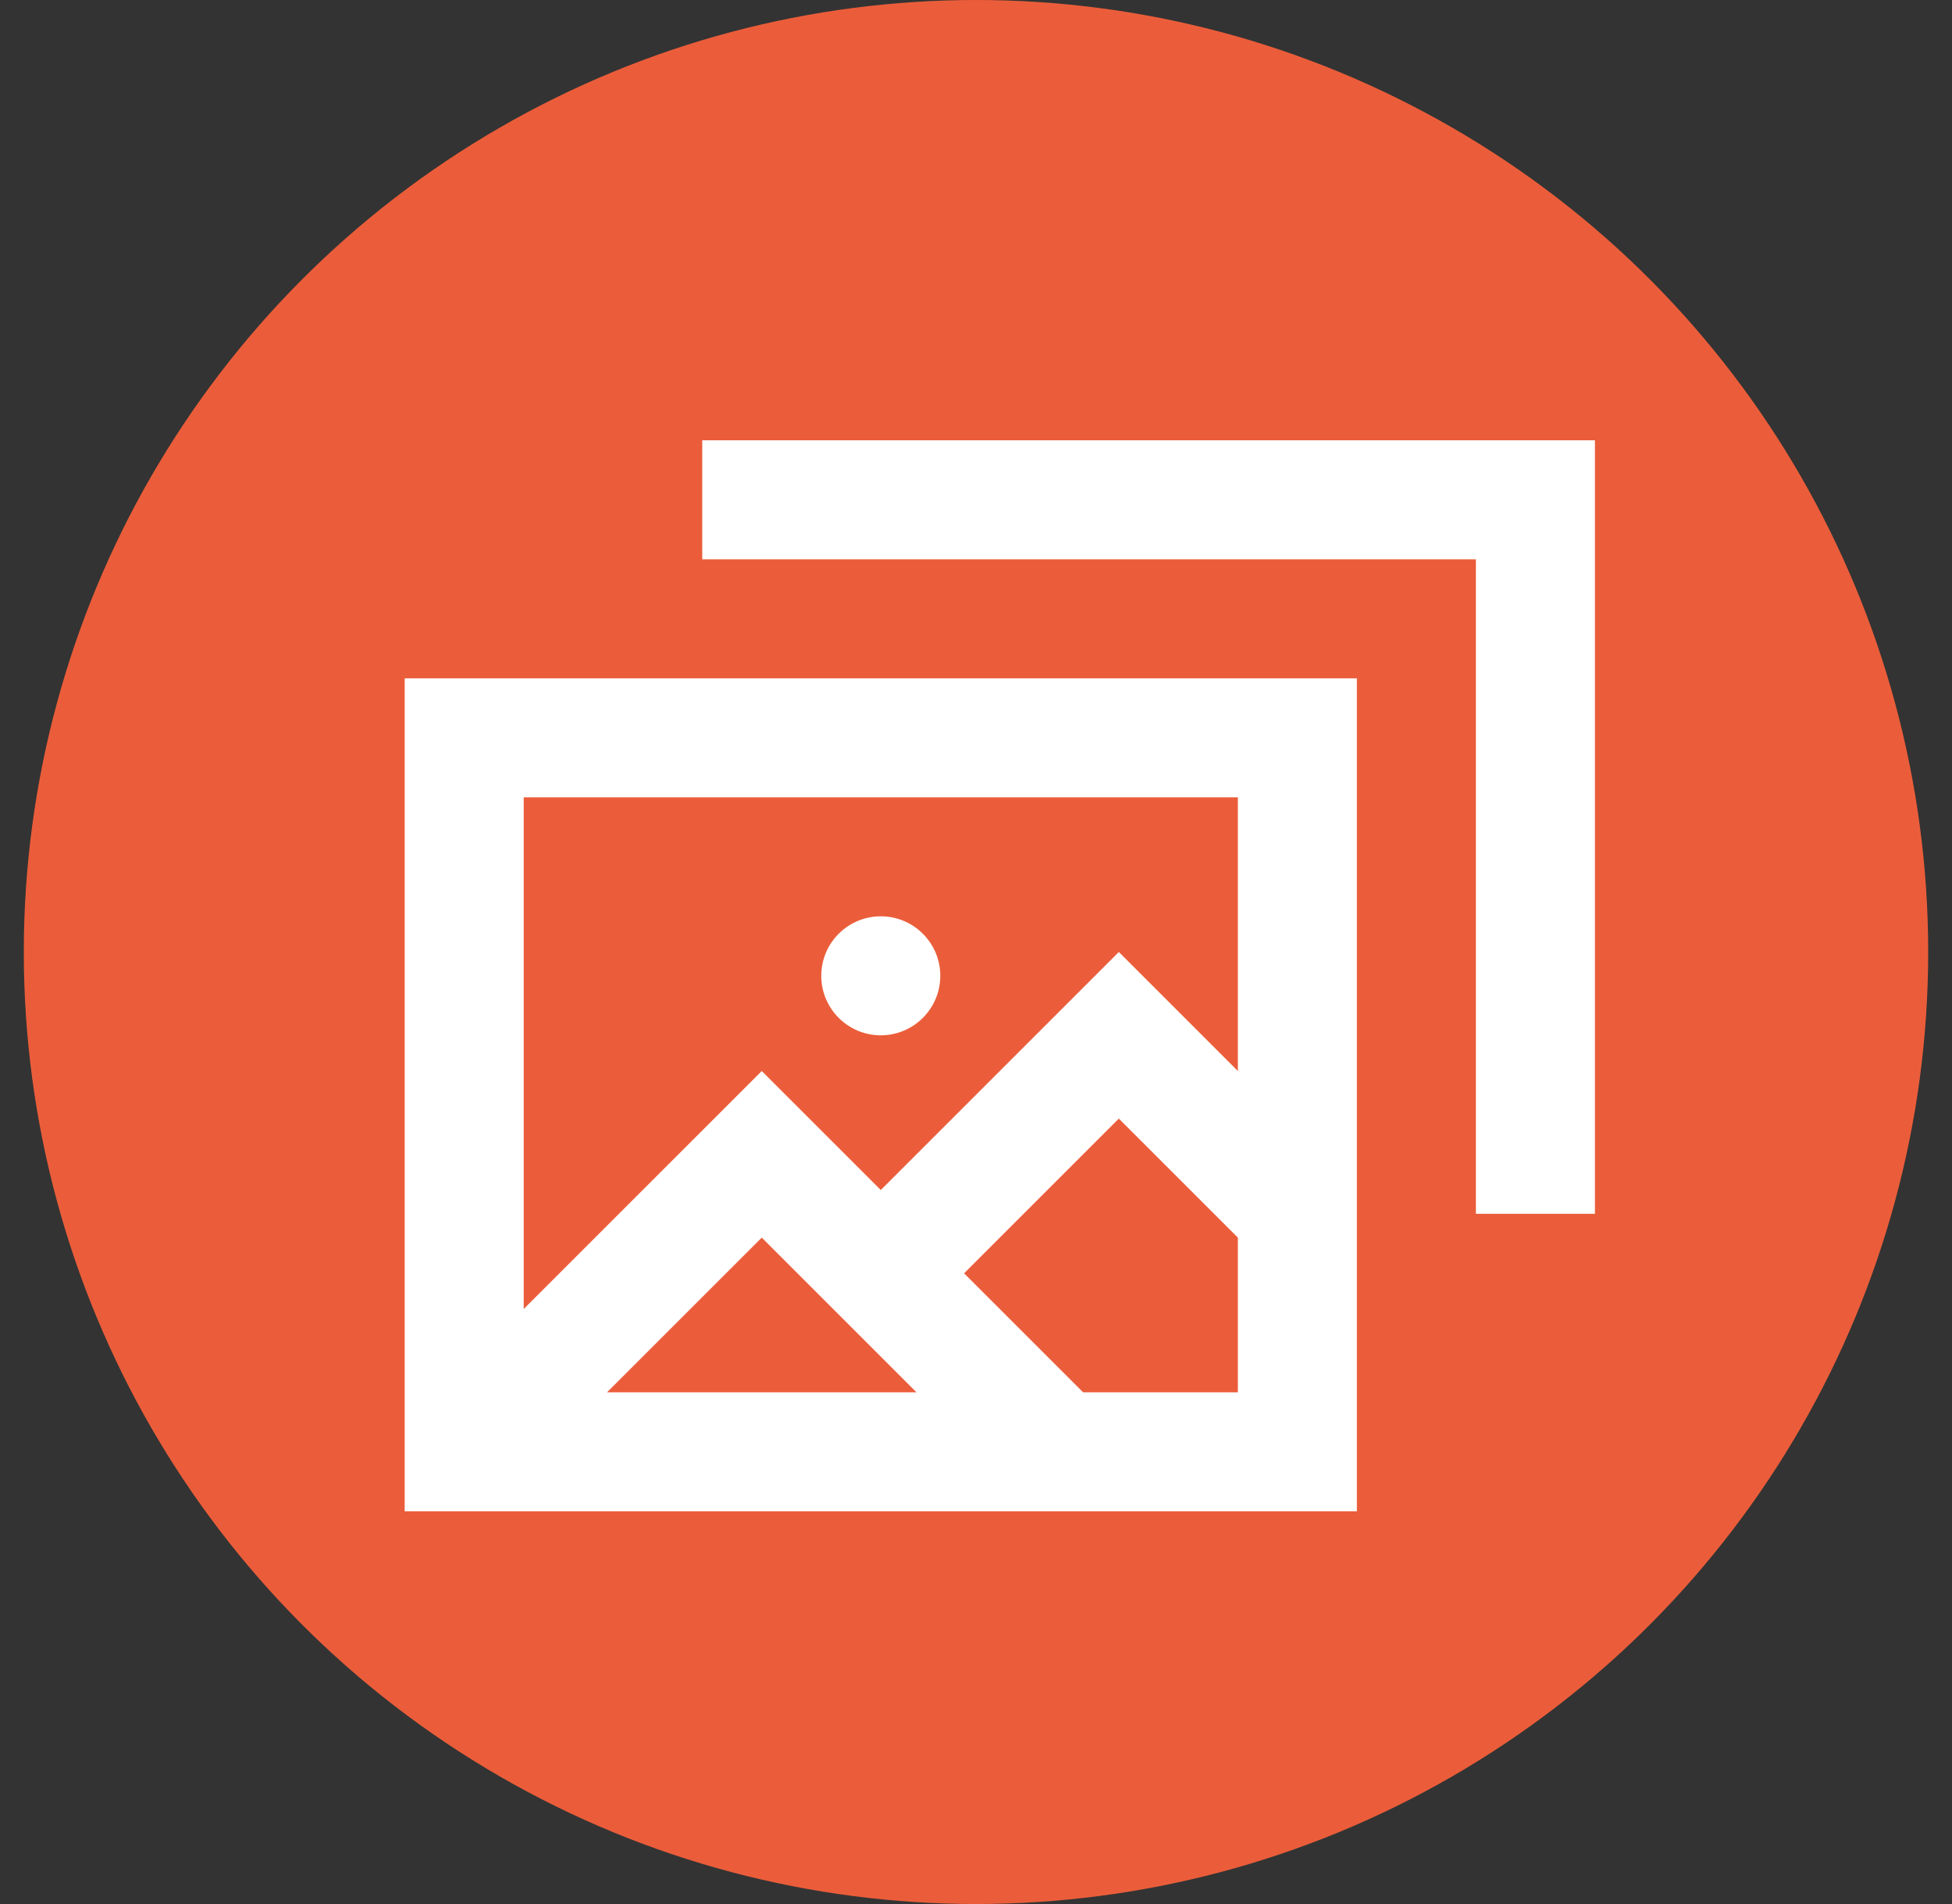
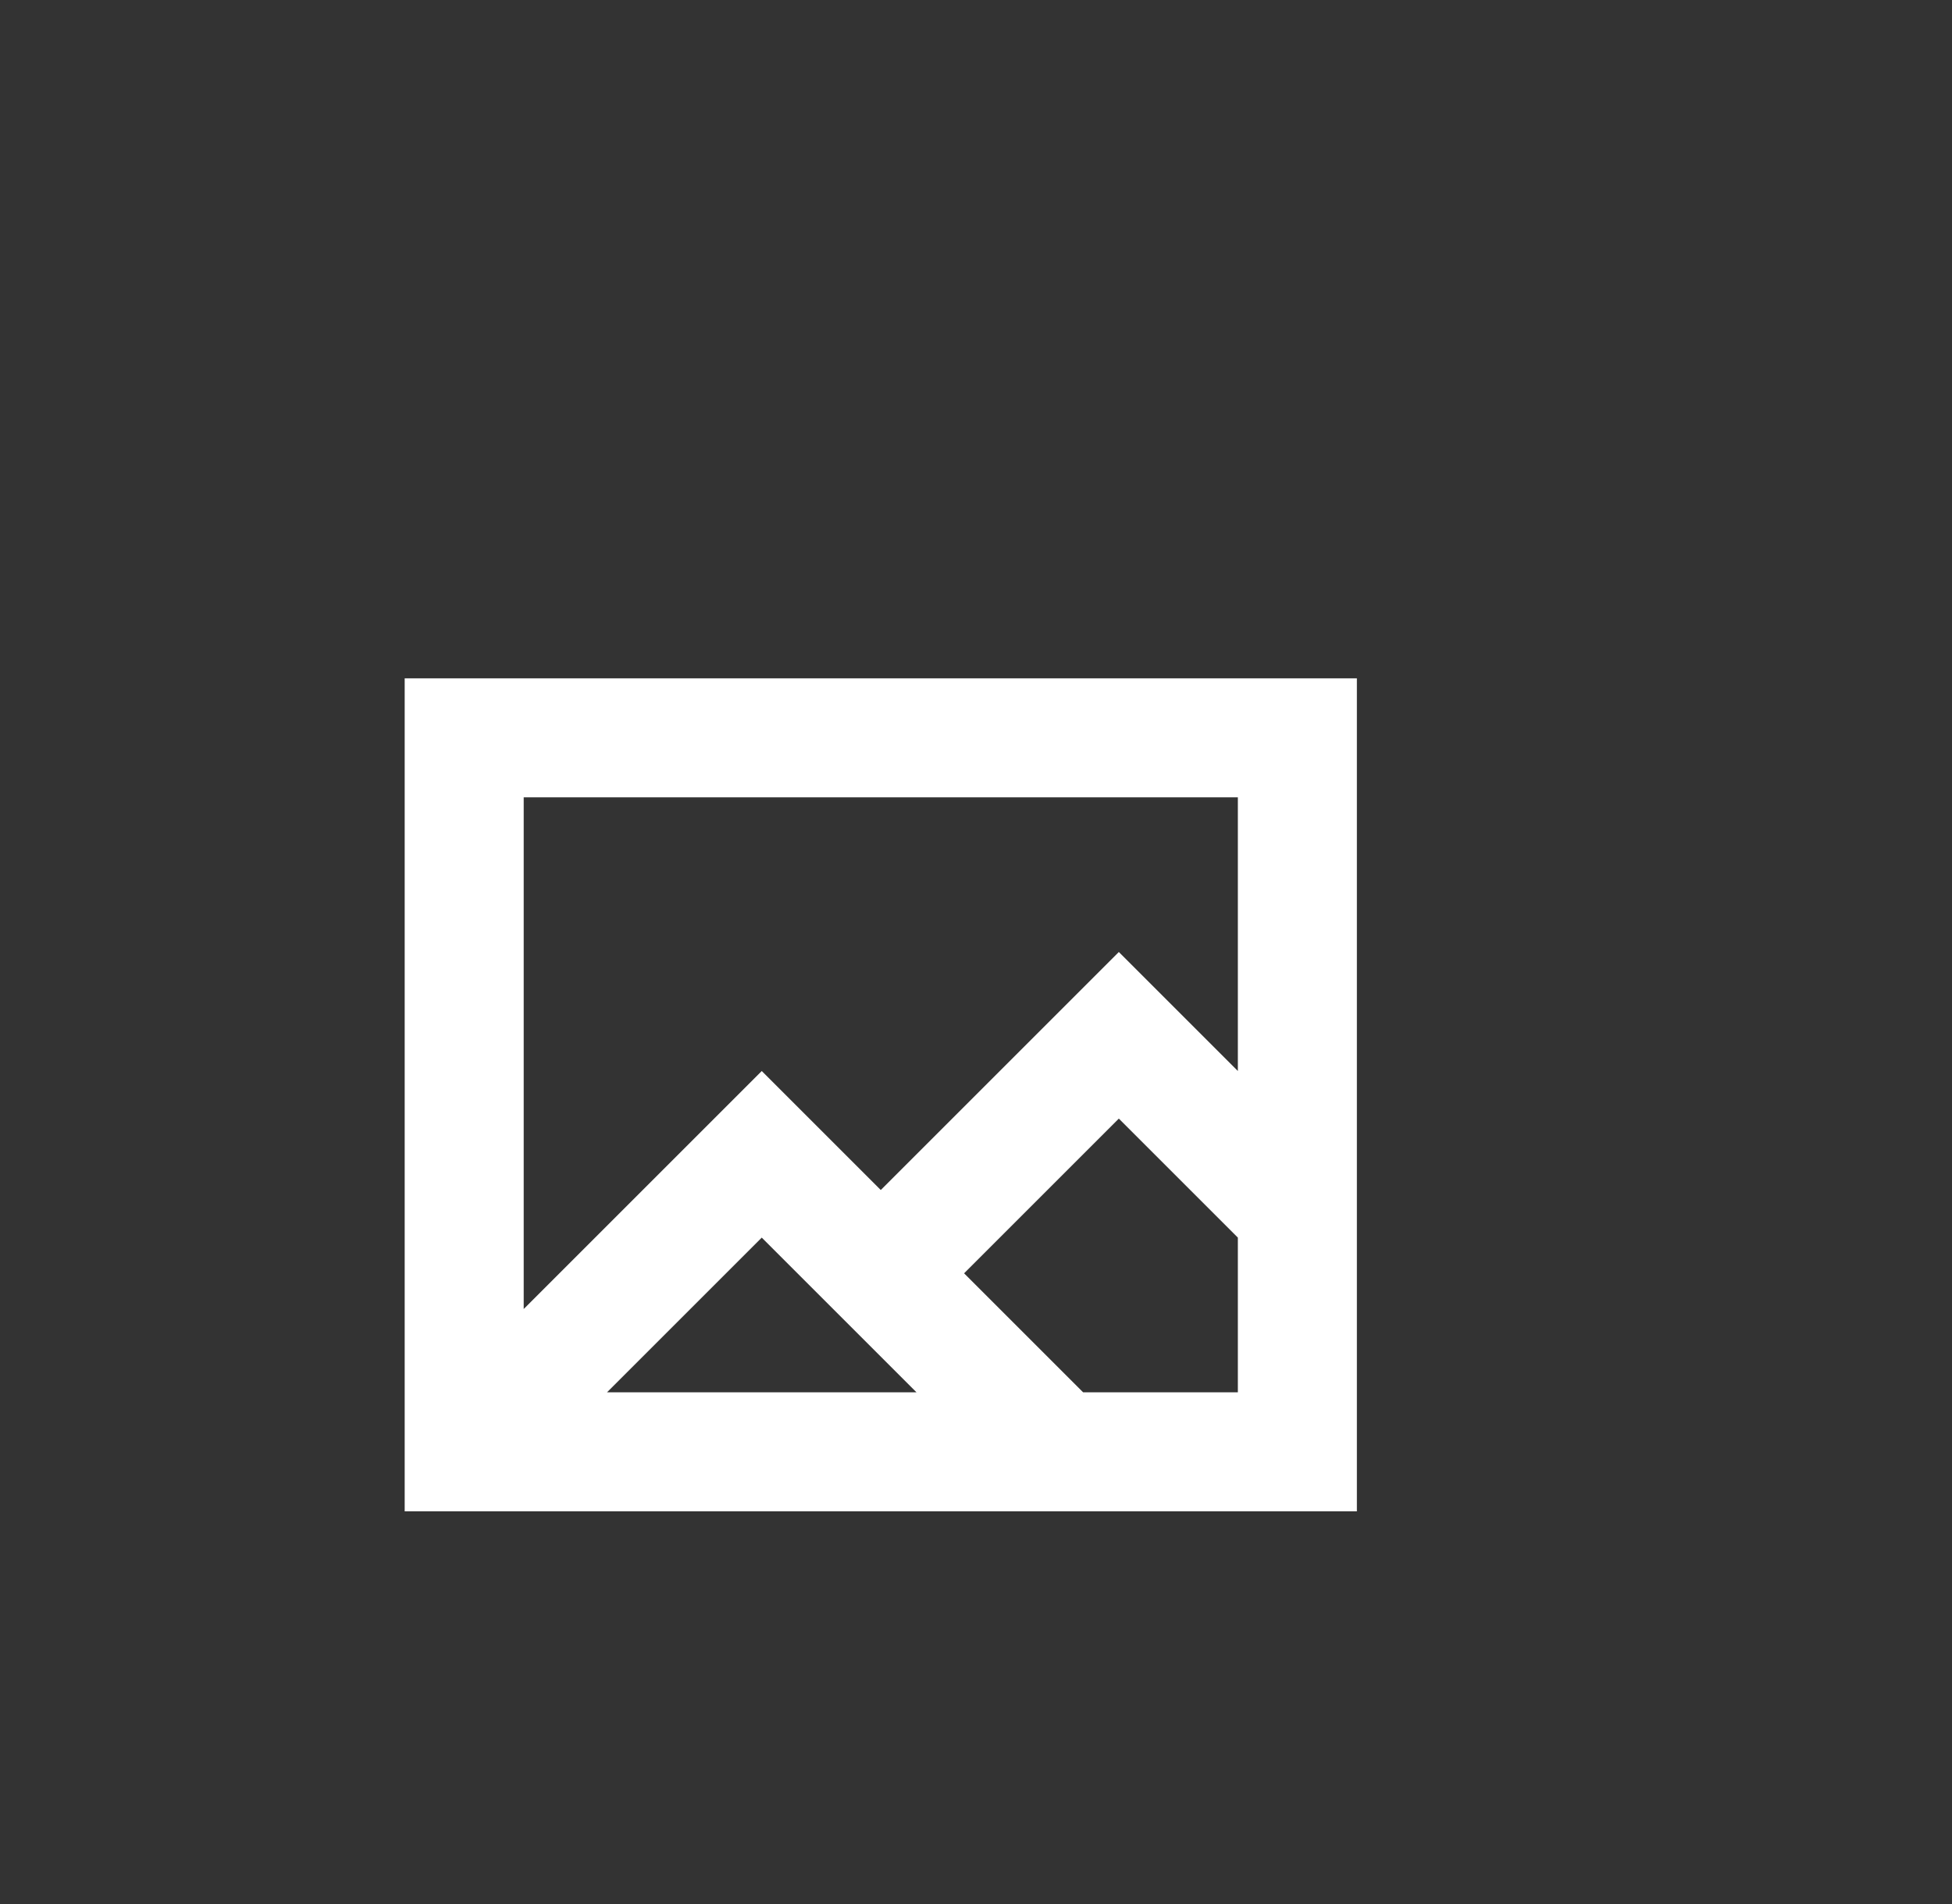
<svg xmlns="http://www.w3.org/2000/svg" width="41" height="40" viewBox="0 0 41 40" fill="none">
  <rect x="0" y="0" width="41" height="40" fill="#333333" stroke="none" />
-   <circle cx="20.5" cy="20" r="20" fill="#EB5D3A" />
  <g clip-path="url(#clip0_1783_5134)">
-     <path d="M8.5 31.75H28.5V14.25H8.5V31.75ZM19.25 29.25H12.75L16 26L19.25 29.25ZM22.75 29.25L20.25 26.75L23.5 23.5L26 26V29.25H22.75ZM26 16.75V22.5L23.5 20L18.5 25L16 22.5L11 27.5V16.75H26Z" fill="white" />
-     <path d="M14.75 9.25V11.75H31V25.5H33.5V9.25H14.75Z" fill="white" />
-     <path d="M18.5 21.75C19.19 21.75 19.75 21.19 19.75 20.5C19.75 19.81 19.19 19.25 18.5 19.25C17.81 19.25 17.25 19.81 17.25 20.5C17.25 21.19 17.81 21.75 18.5 21.75Z" fill="white" />
+     <path d="M8.5 31.75H28.5V14.25H8.5V31.75ZM19.25 29.25H12.75L16 26L19.25 29.25ZM22.75 29.25L20.25 26.75L23.5 23.5L26 26V29.25ZM26 16.75V22.5L23.5 20L18.5 25L16 22.5L11 27.5V16.75H26Z" fill="white" />
  </g>
  <defs>
    <clipPath id="clip0_1783_5134">
      <rect width="25" height="25" fill="white" transform="translate(8.5 8)" />
    </clipPath>
  </defs>
</svg>